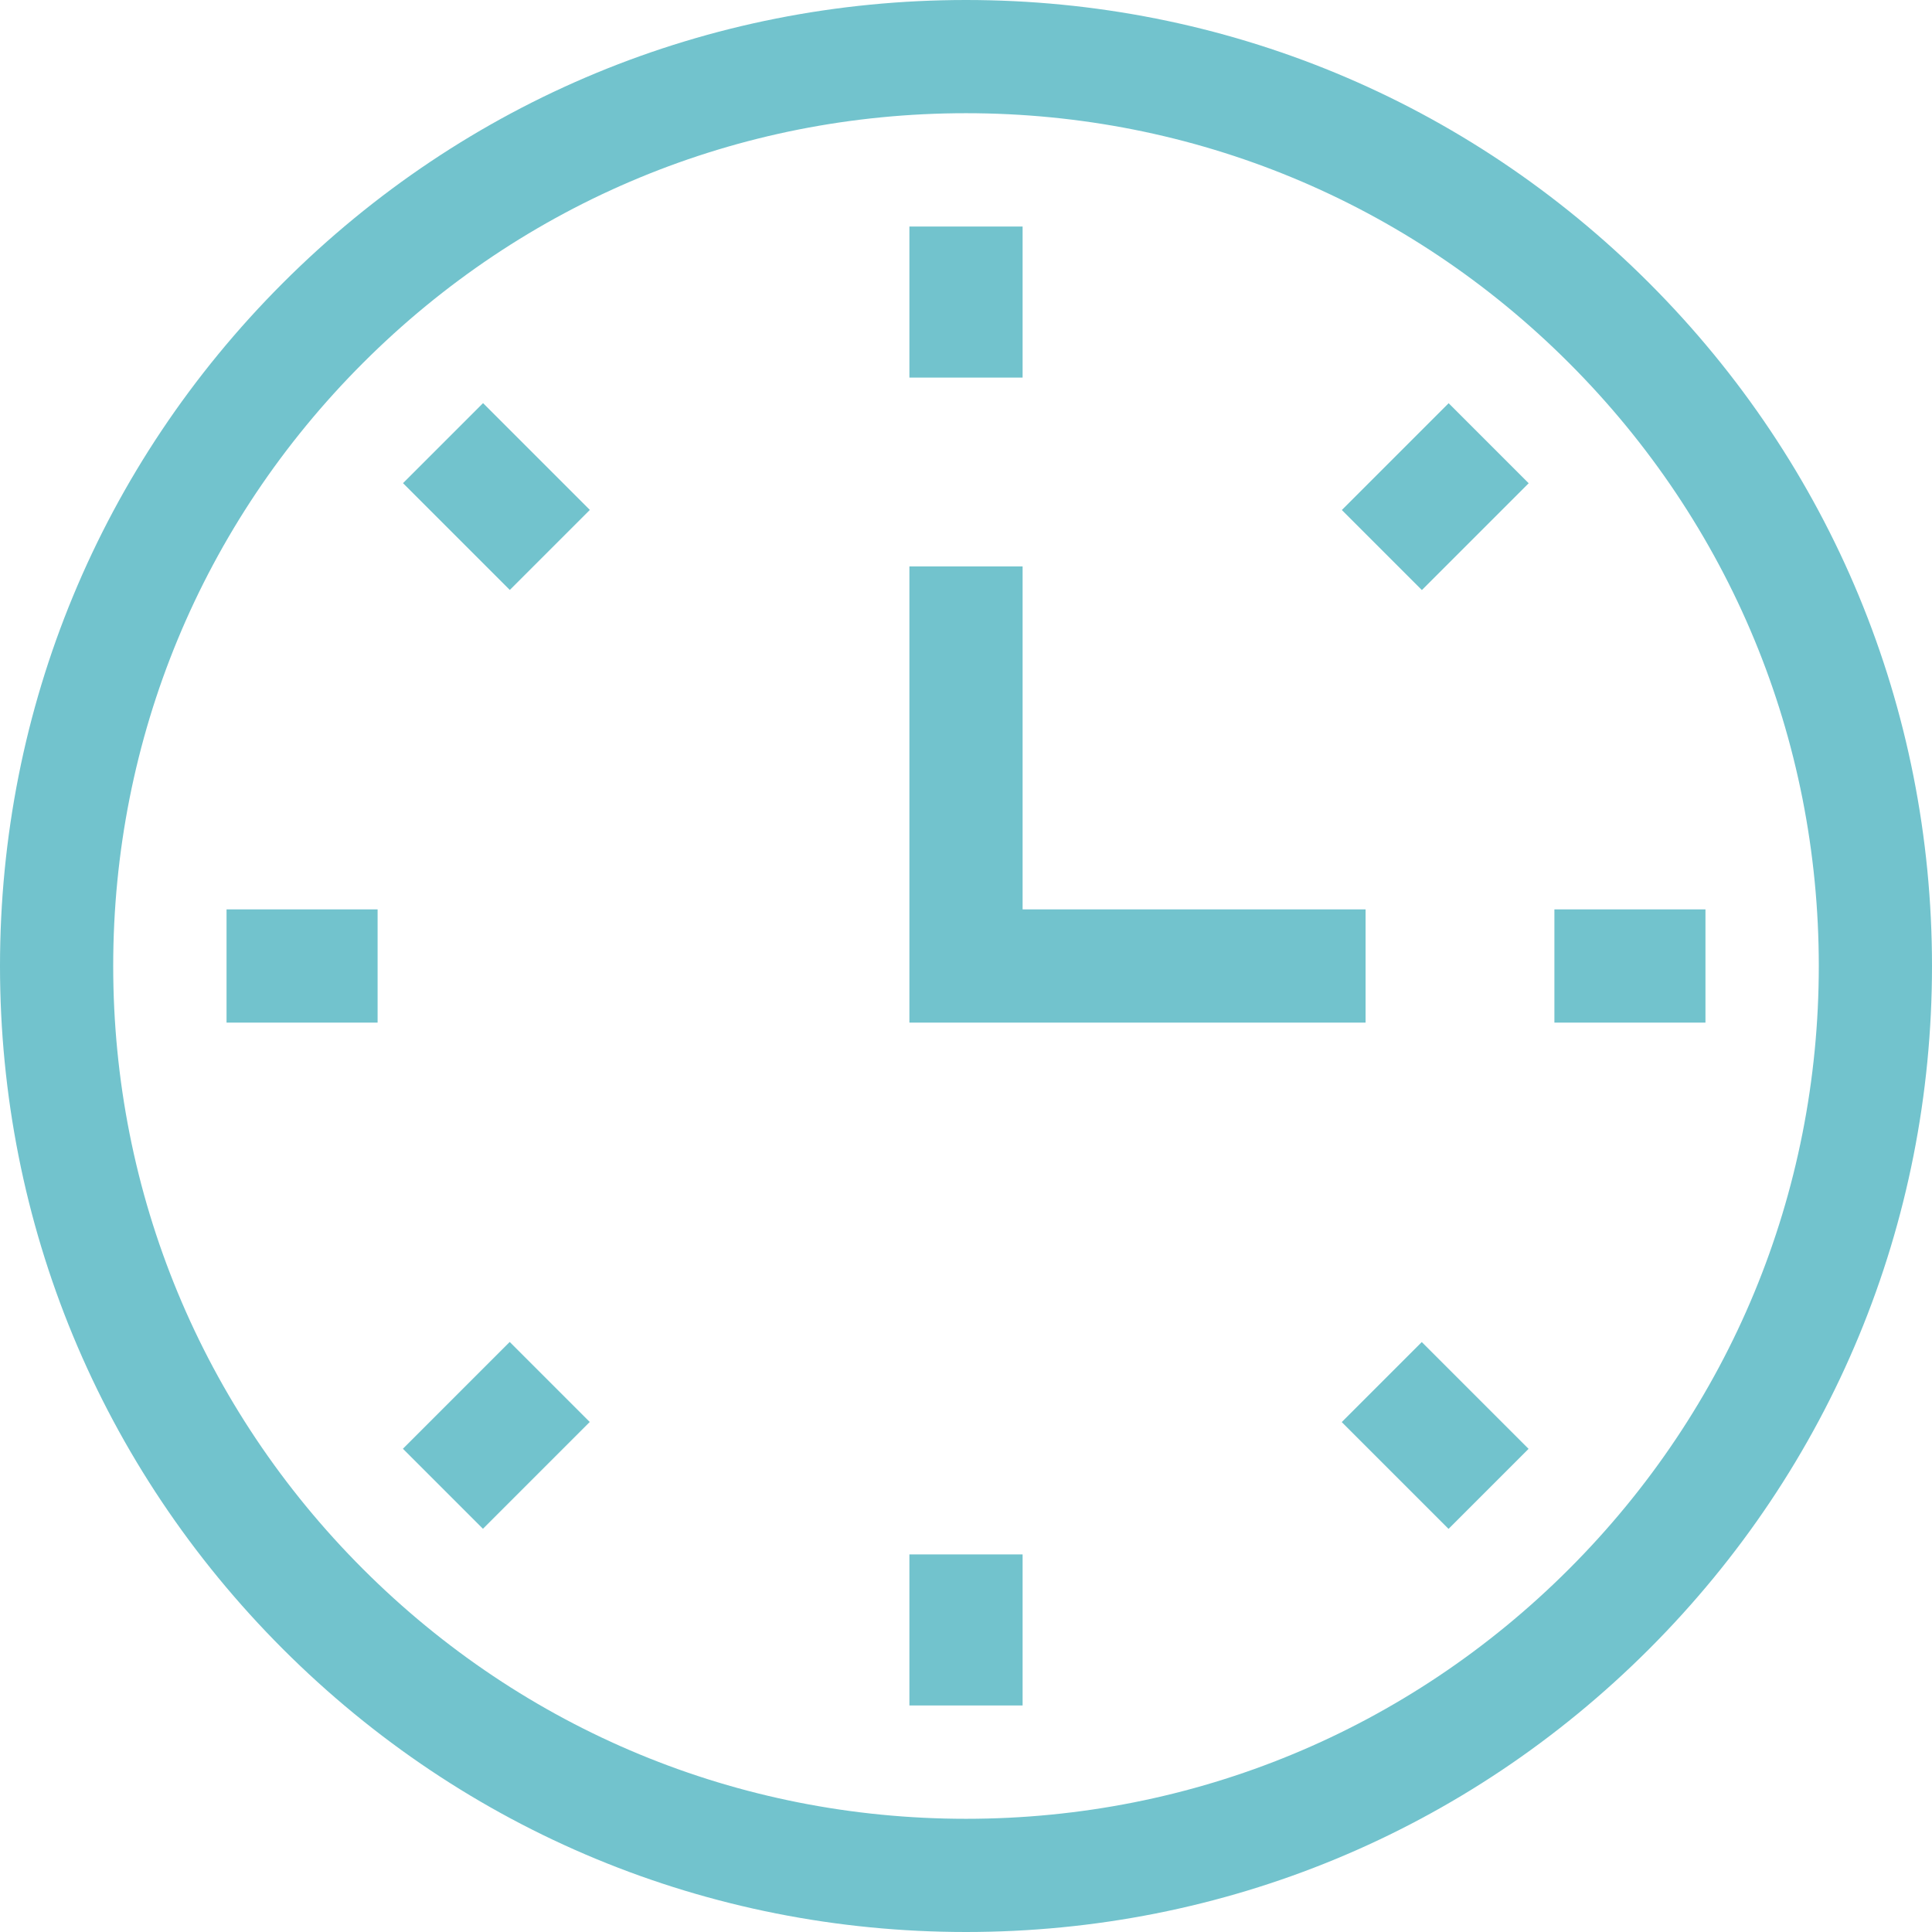
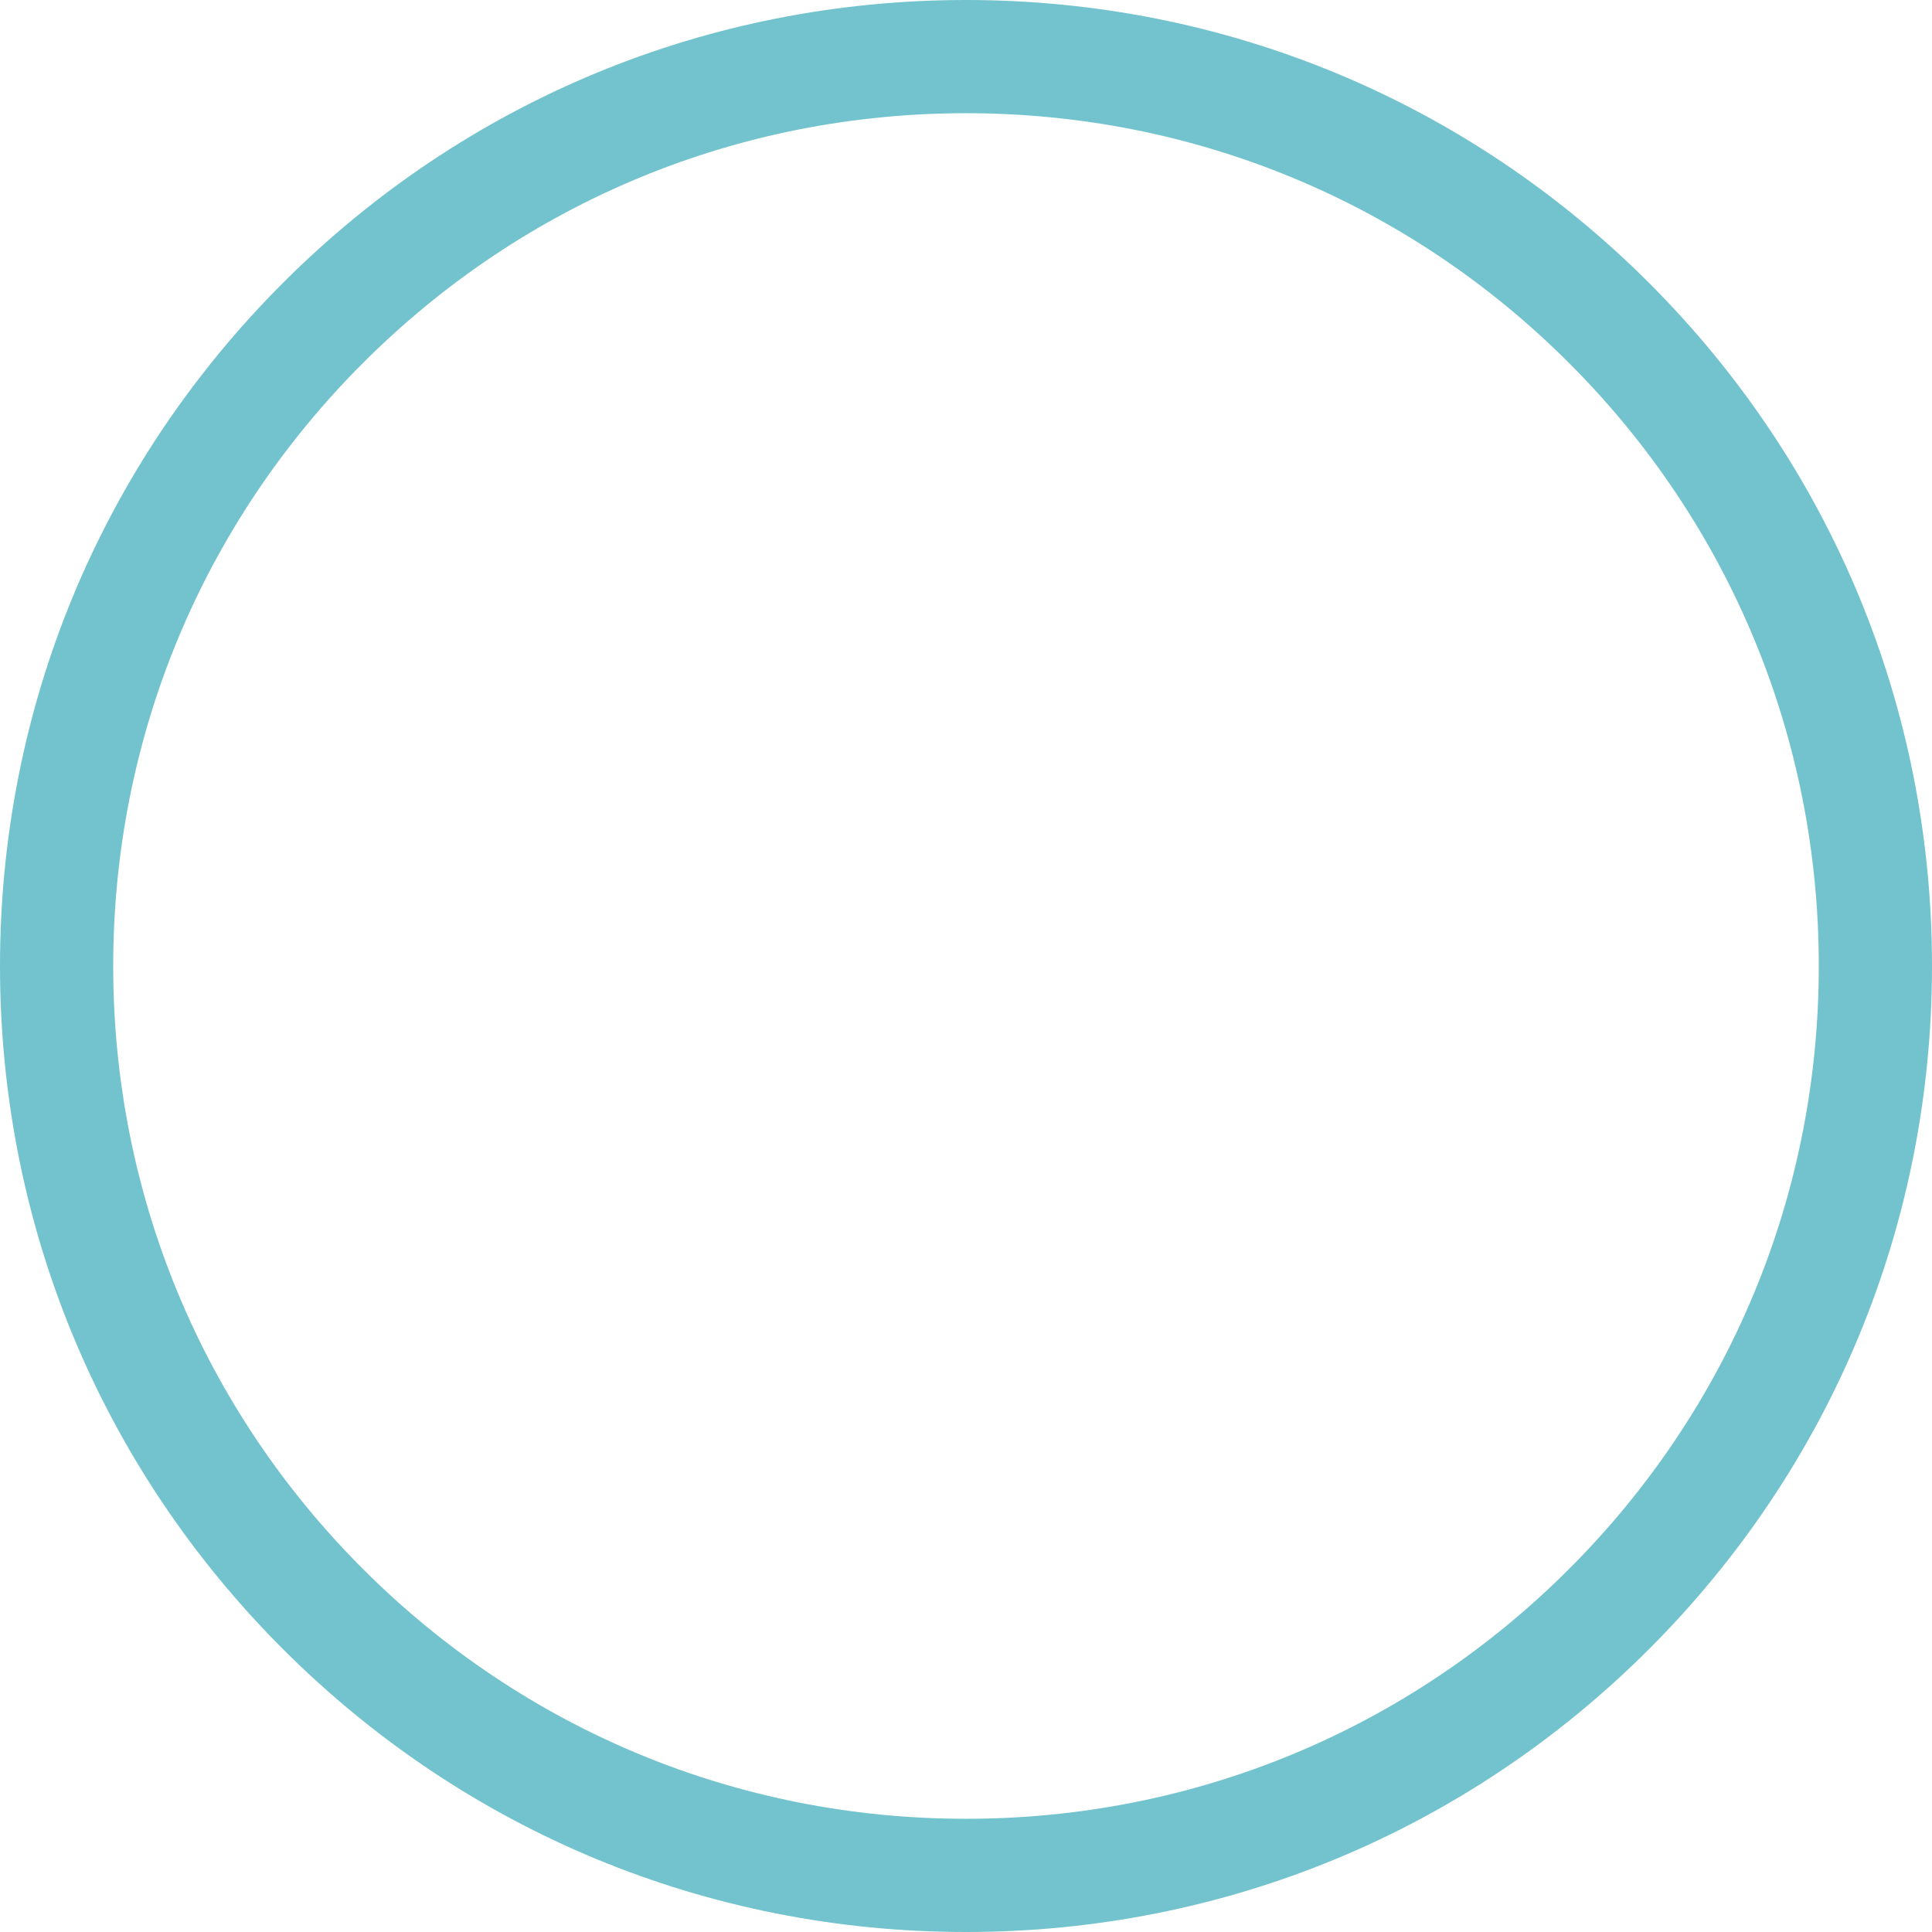
<svg xmlns="http://www.w3.org/2000/svg" height="512" fill="#72c3cd" width="512">
  <path d="M256 512c-68.38 0-132.667-26.629-181.02-74.98C26.629 388.667 0 324.38 0 256S26.629 123.333 74.98 74.98C123.333 26.629 187.62 0 256 0s132.667 26.629 181.02 74.98C485.371 123.333 512 187.62 512 256s-26.629 132.667-74.98 181.02C388.667 485.371 324.38 512 256 512zm0-482c-60.367 0-117.12 23.508-159.806 66.194S30 195.633 30 256s23.508 117.12 66.194 159.806S195.633 482 256 482s117.12-23.508 159.806-66.194S482 316.367 482 256s-23.508-117.12-66.194-159.806S316.367 30 256 30z" />
-   <path d="M241 60.036h30v40.032h-30zM355.603 135.159l28.302-28.303 21.21 21.21-28.302 28.303zM411.932 241h40.032v30h-40.032zM355.576 376.868l21.21-21.21 28.303 28.302-21.21 21.21zM241 411.932h30v40.032h-30zM106.775 383.934l28.302-28.303 21.21 21.21-28.302 28.303zM60.036 241h40.032v30H60.036zM106.801 128.04l21.21-21.21 28.303 28.302-21.21 21.21zM361.892 271H241V150.108h30V241h90.892z" />
</svg>